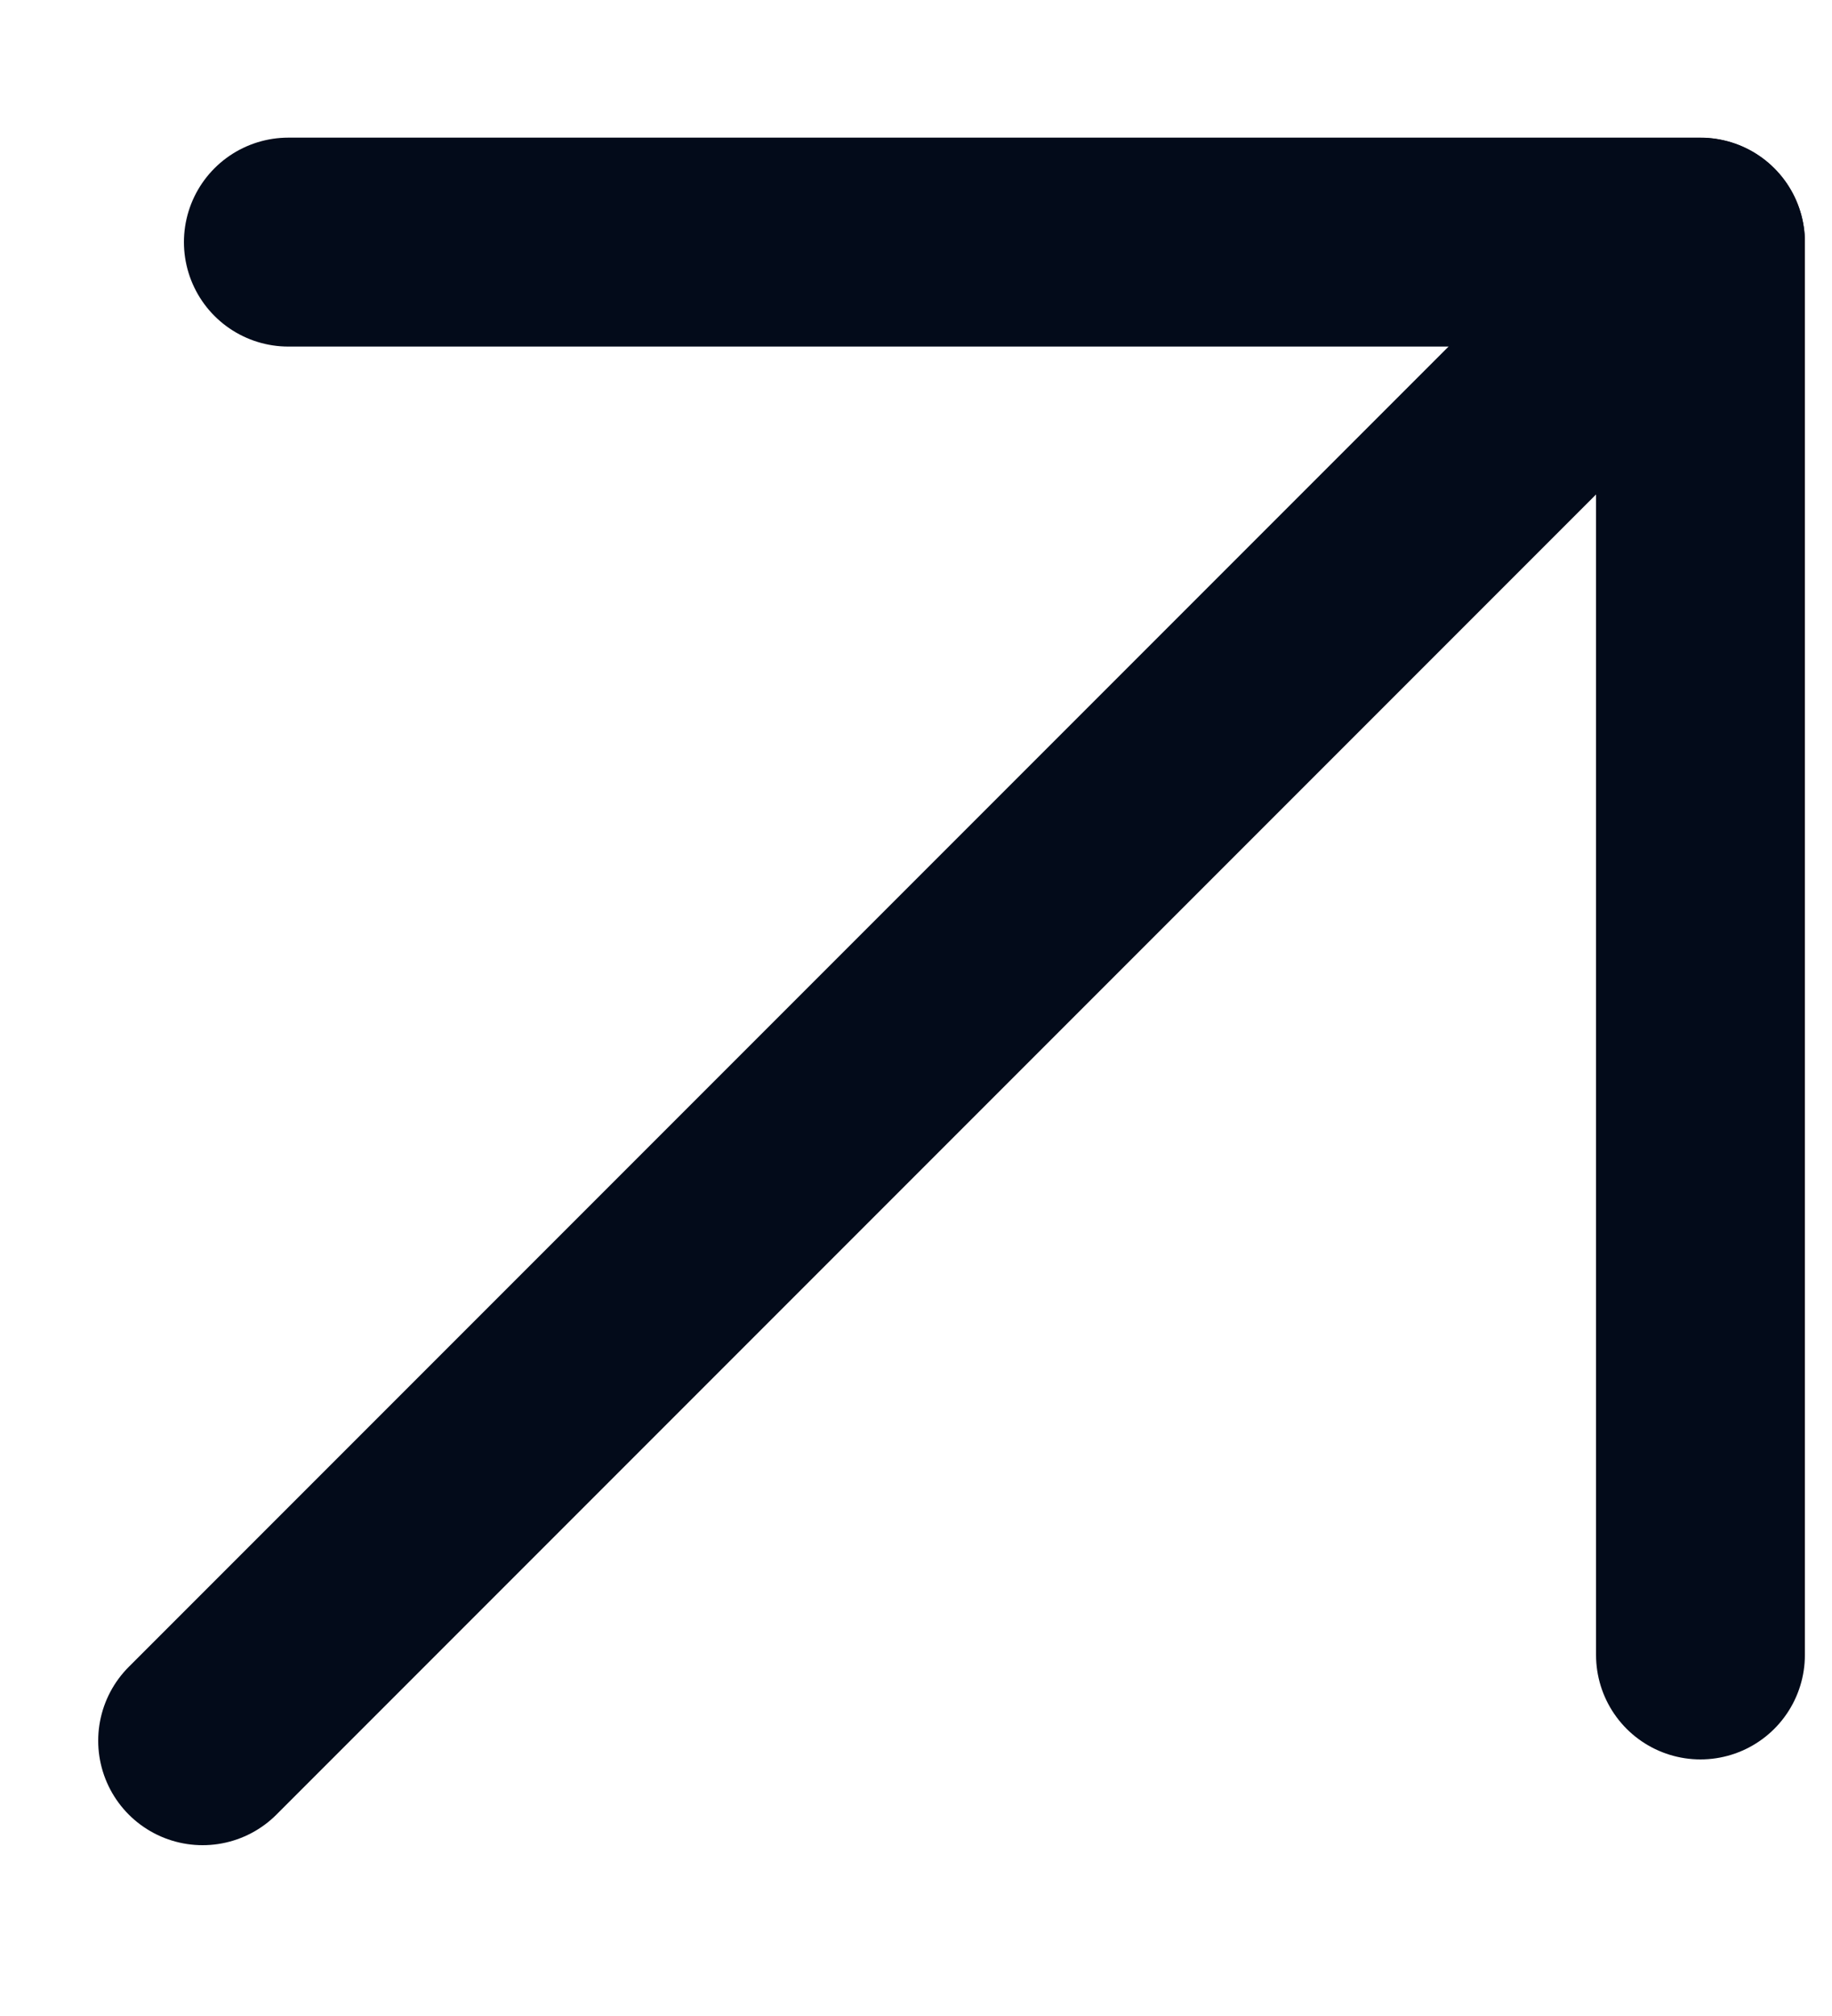
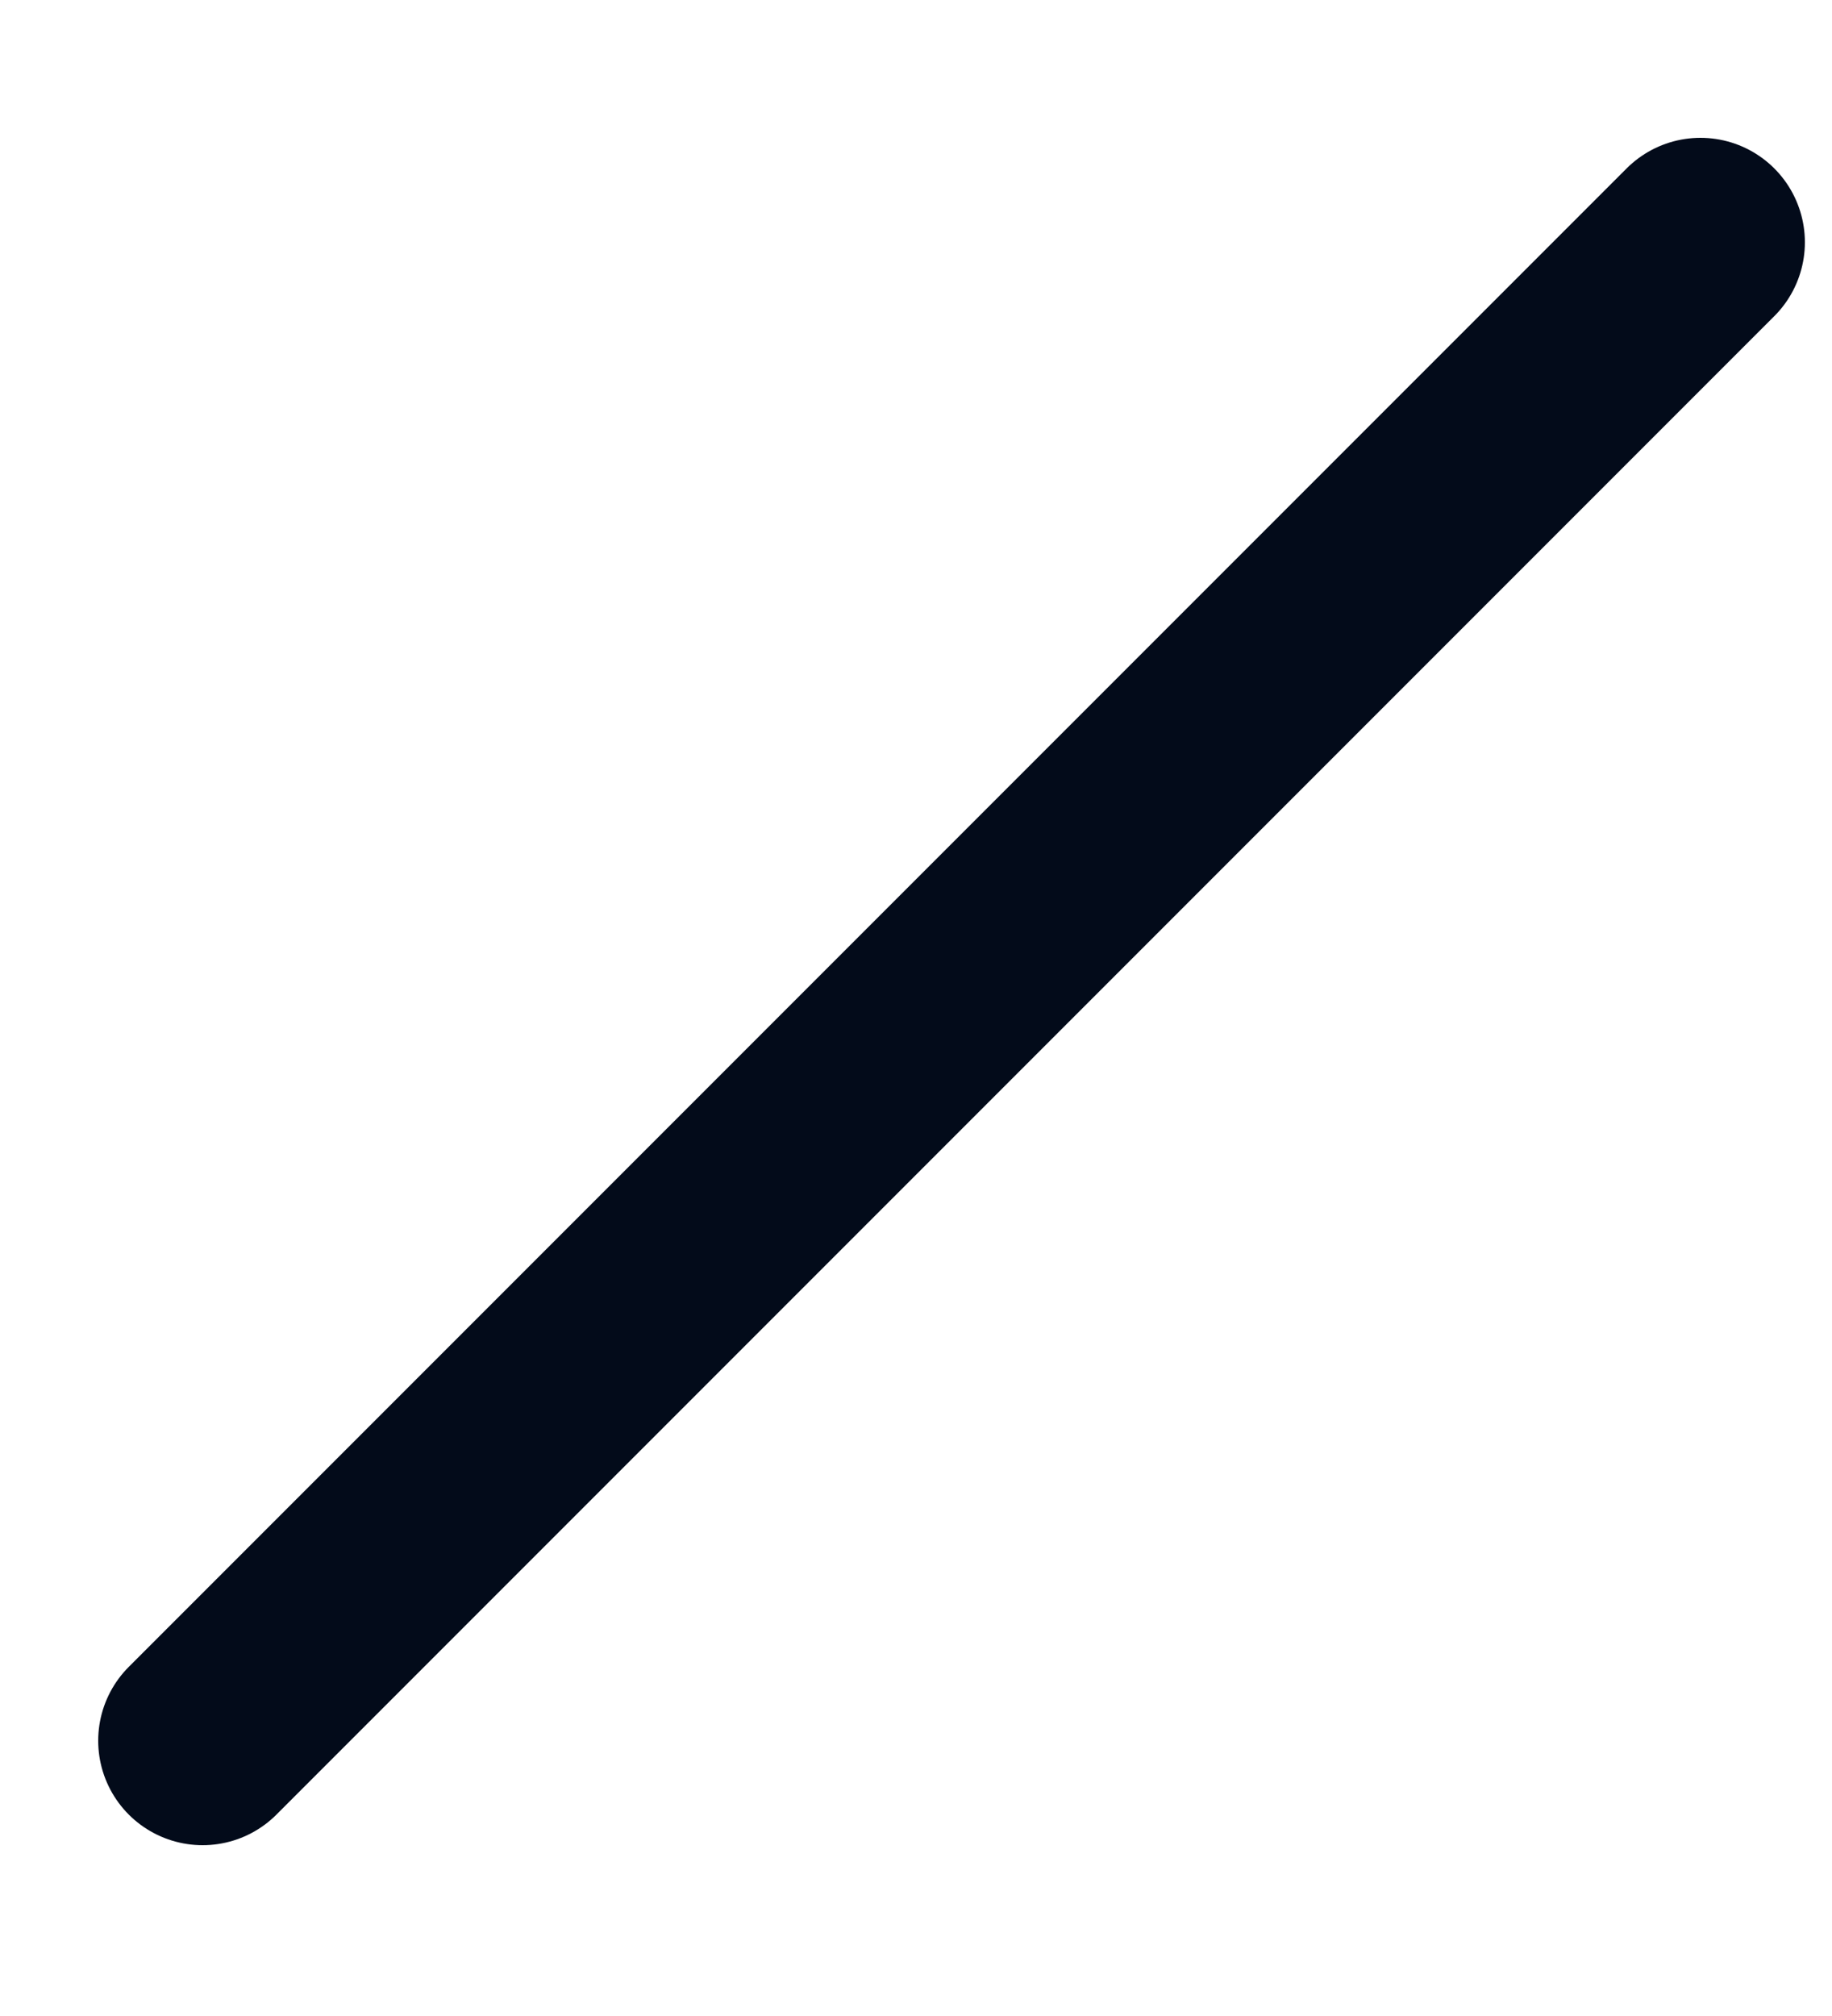
<svg xmlns="http://www.w3.org/2000/svg" width="10" height="11" viewBox="0 0 10 11" fill="none">
  <path d="M1.106 9.498L9.282 1.322" stroke="#030B1A" stroke-width="1.14" stroke-linecap="round" stroke-linejoin="round" />
-   <path d="M9.282 9.03L9.282 1.321L1.574 1.321" stroke="#030B1A" stroke-width="1.14" stroke-linecap="round" stroke-linejoin="round" />
</svg>